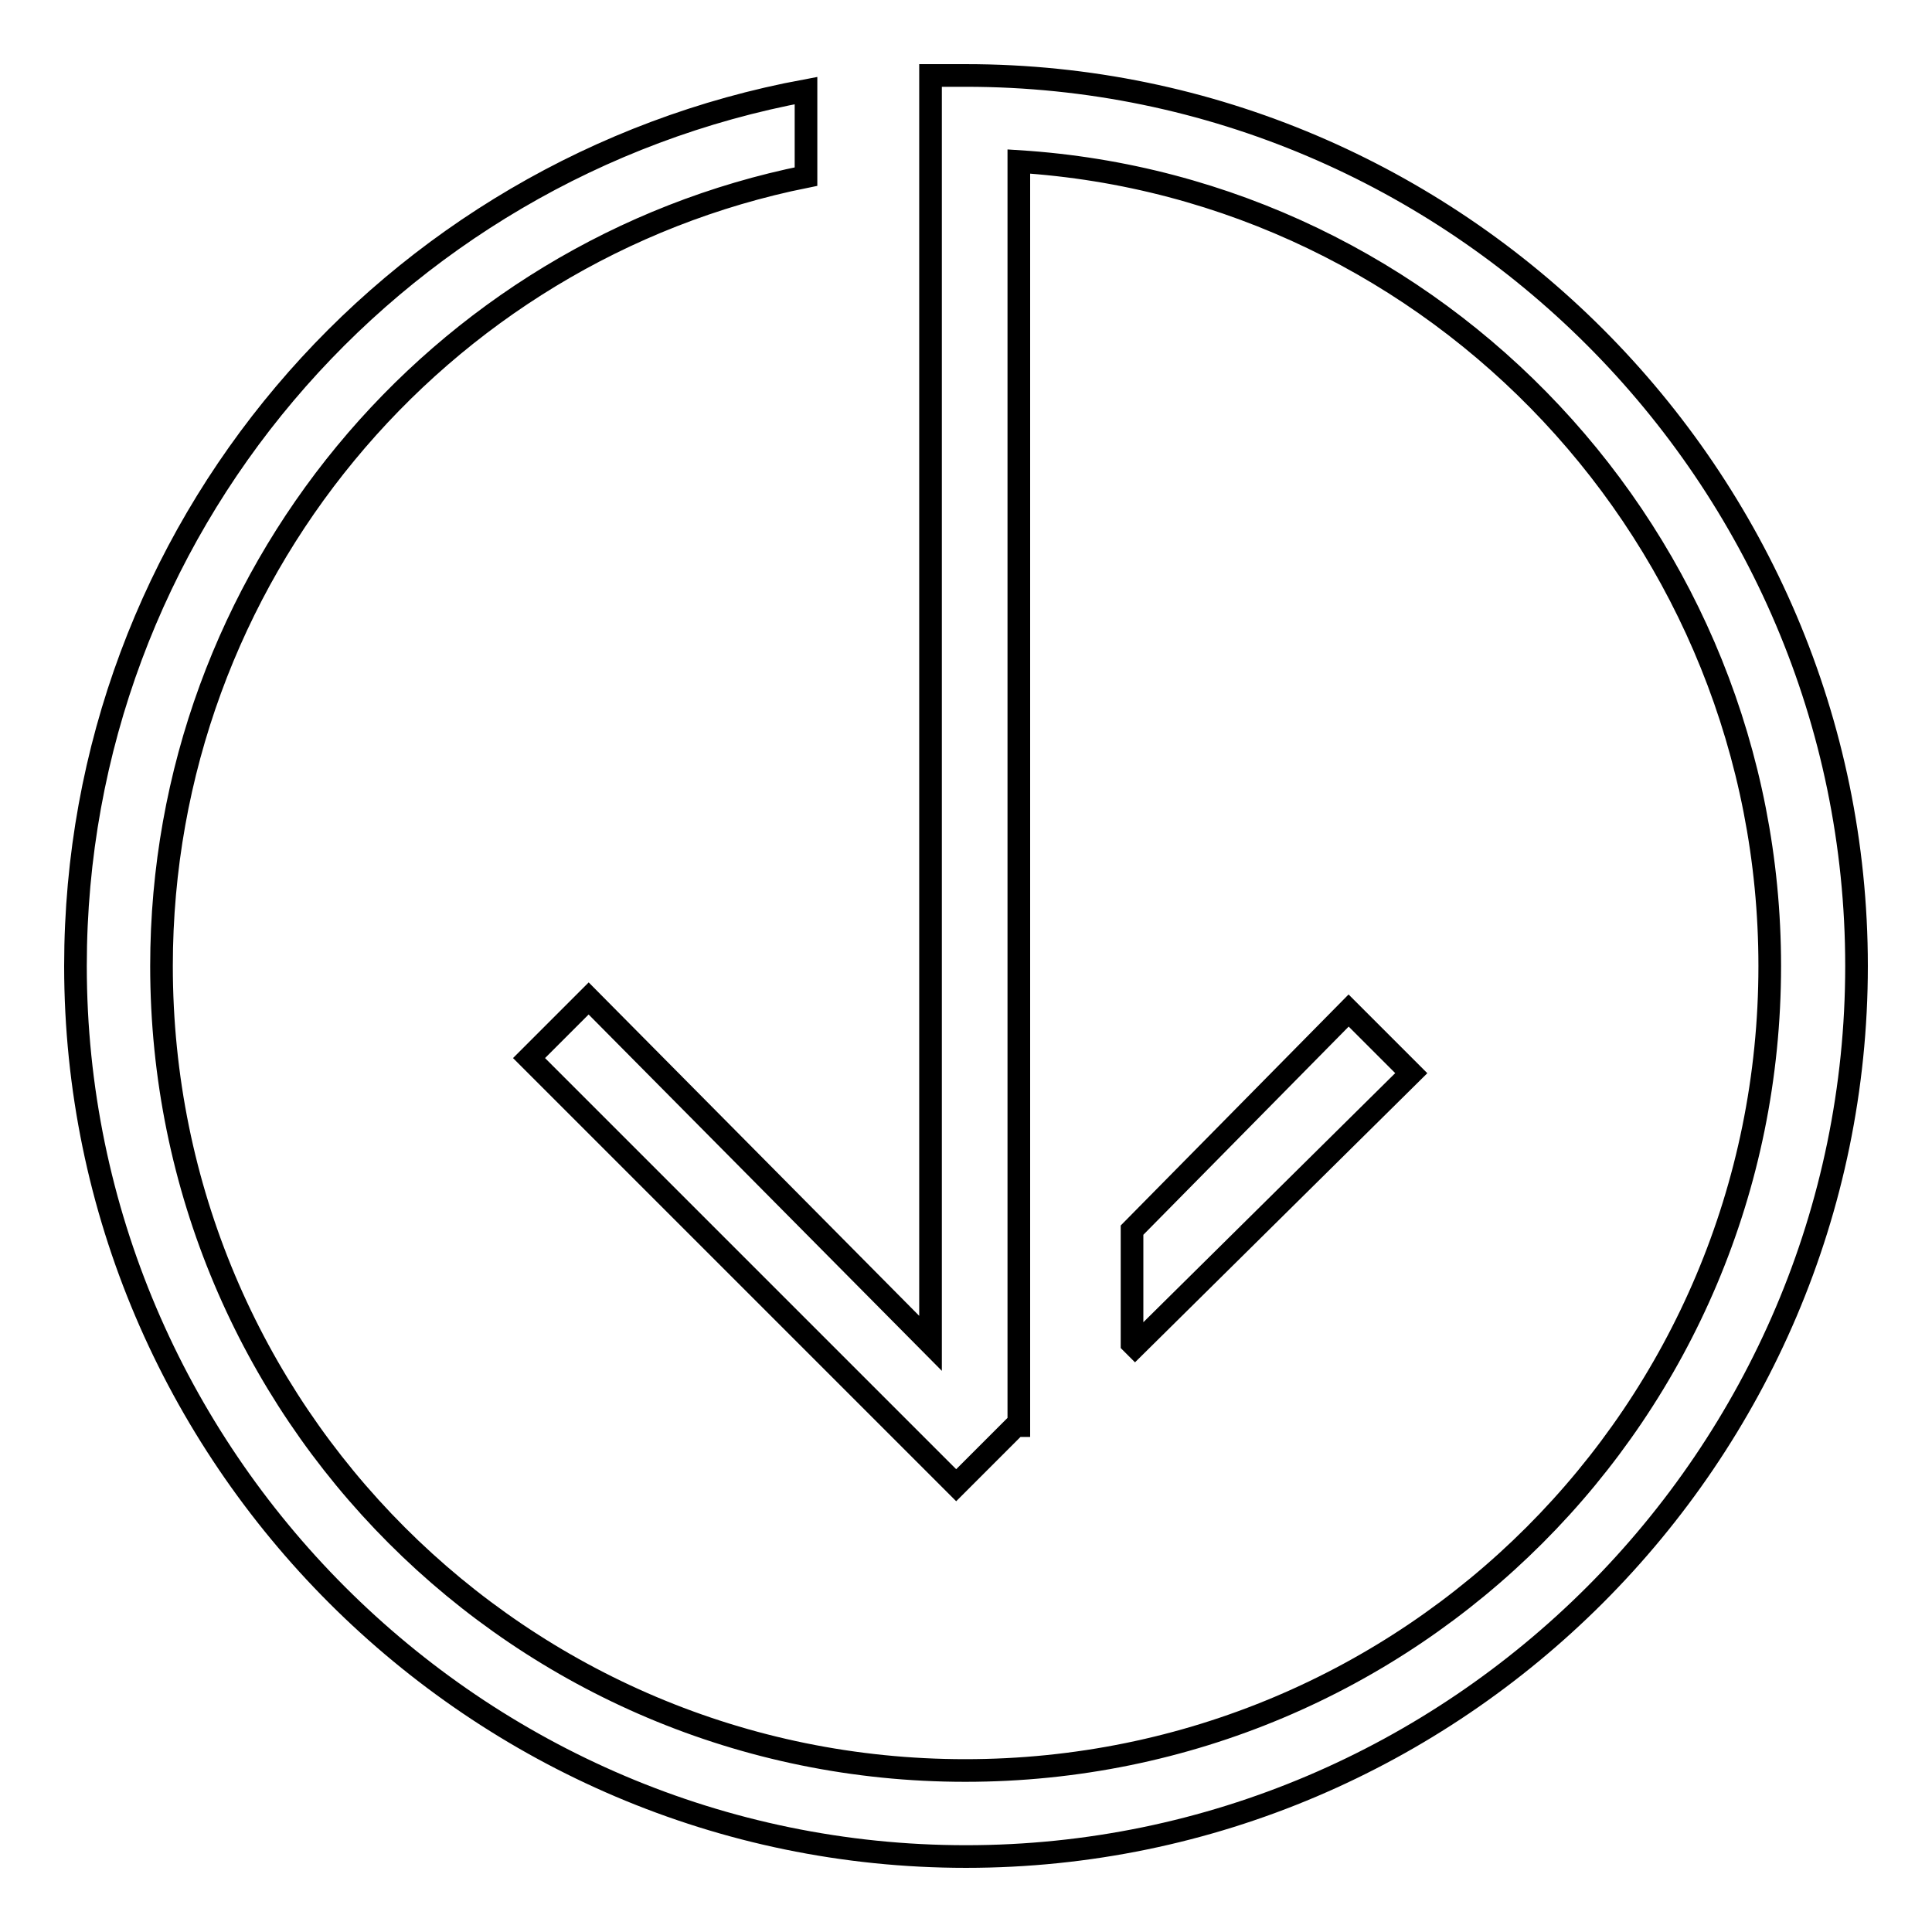
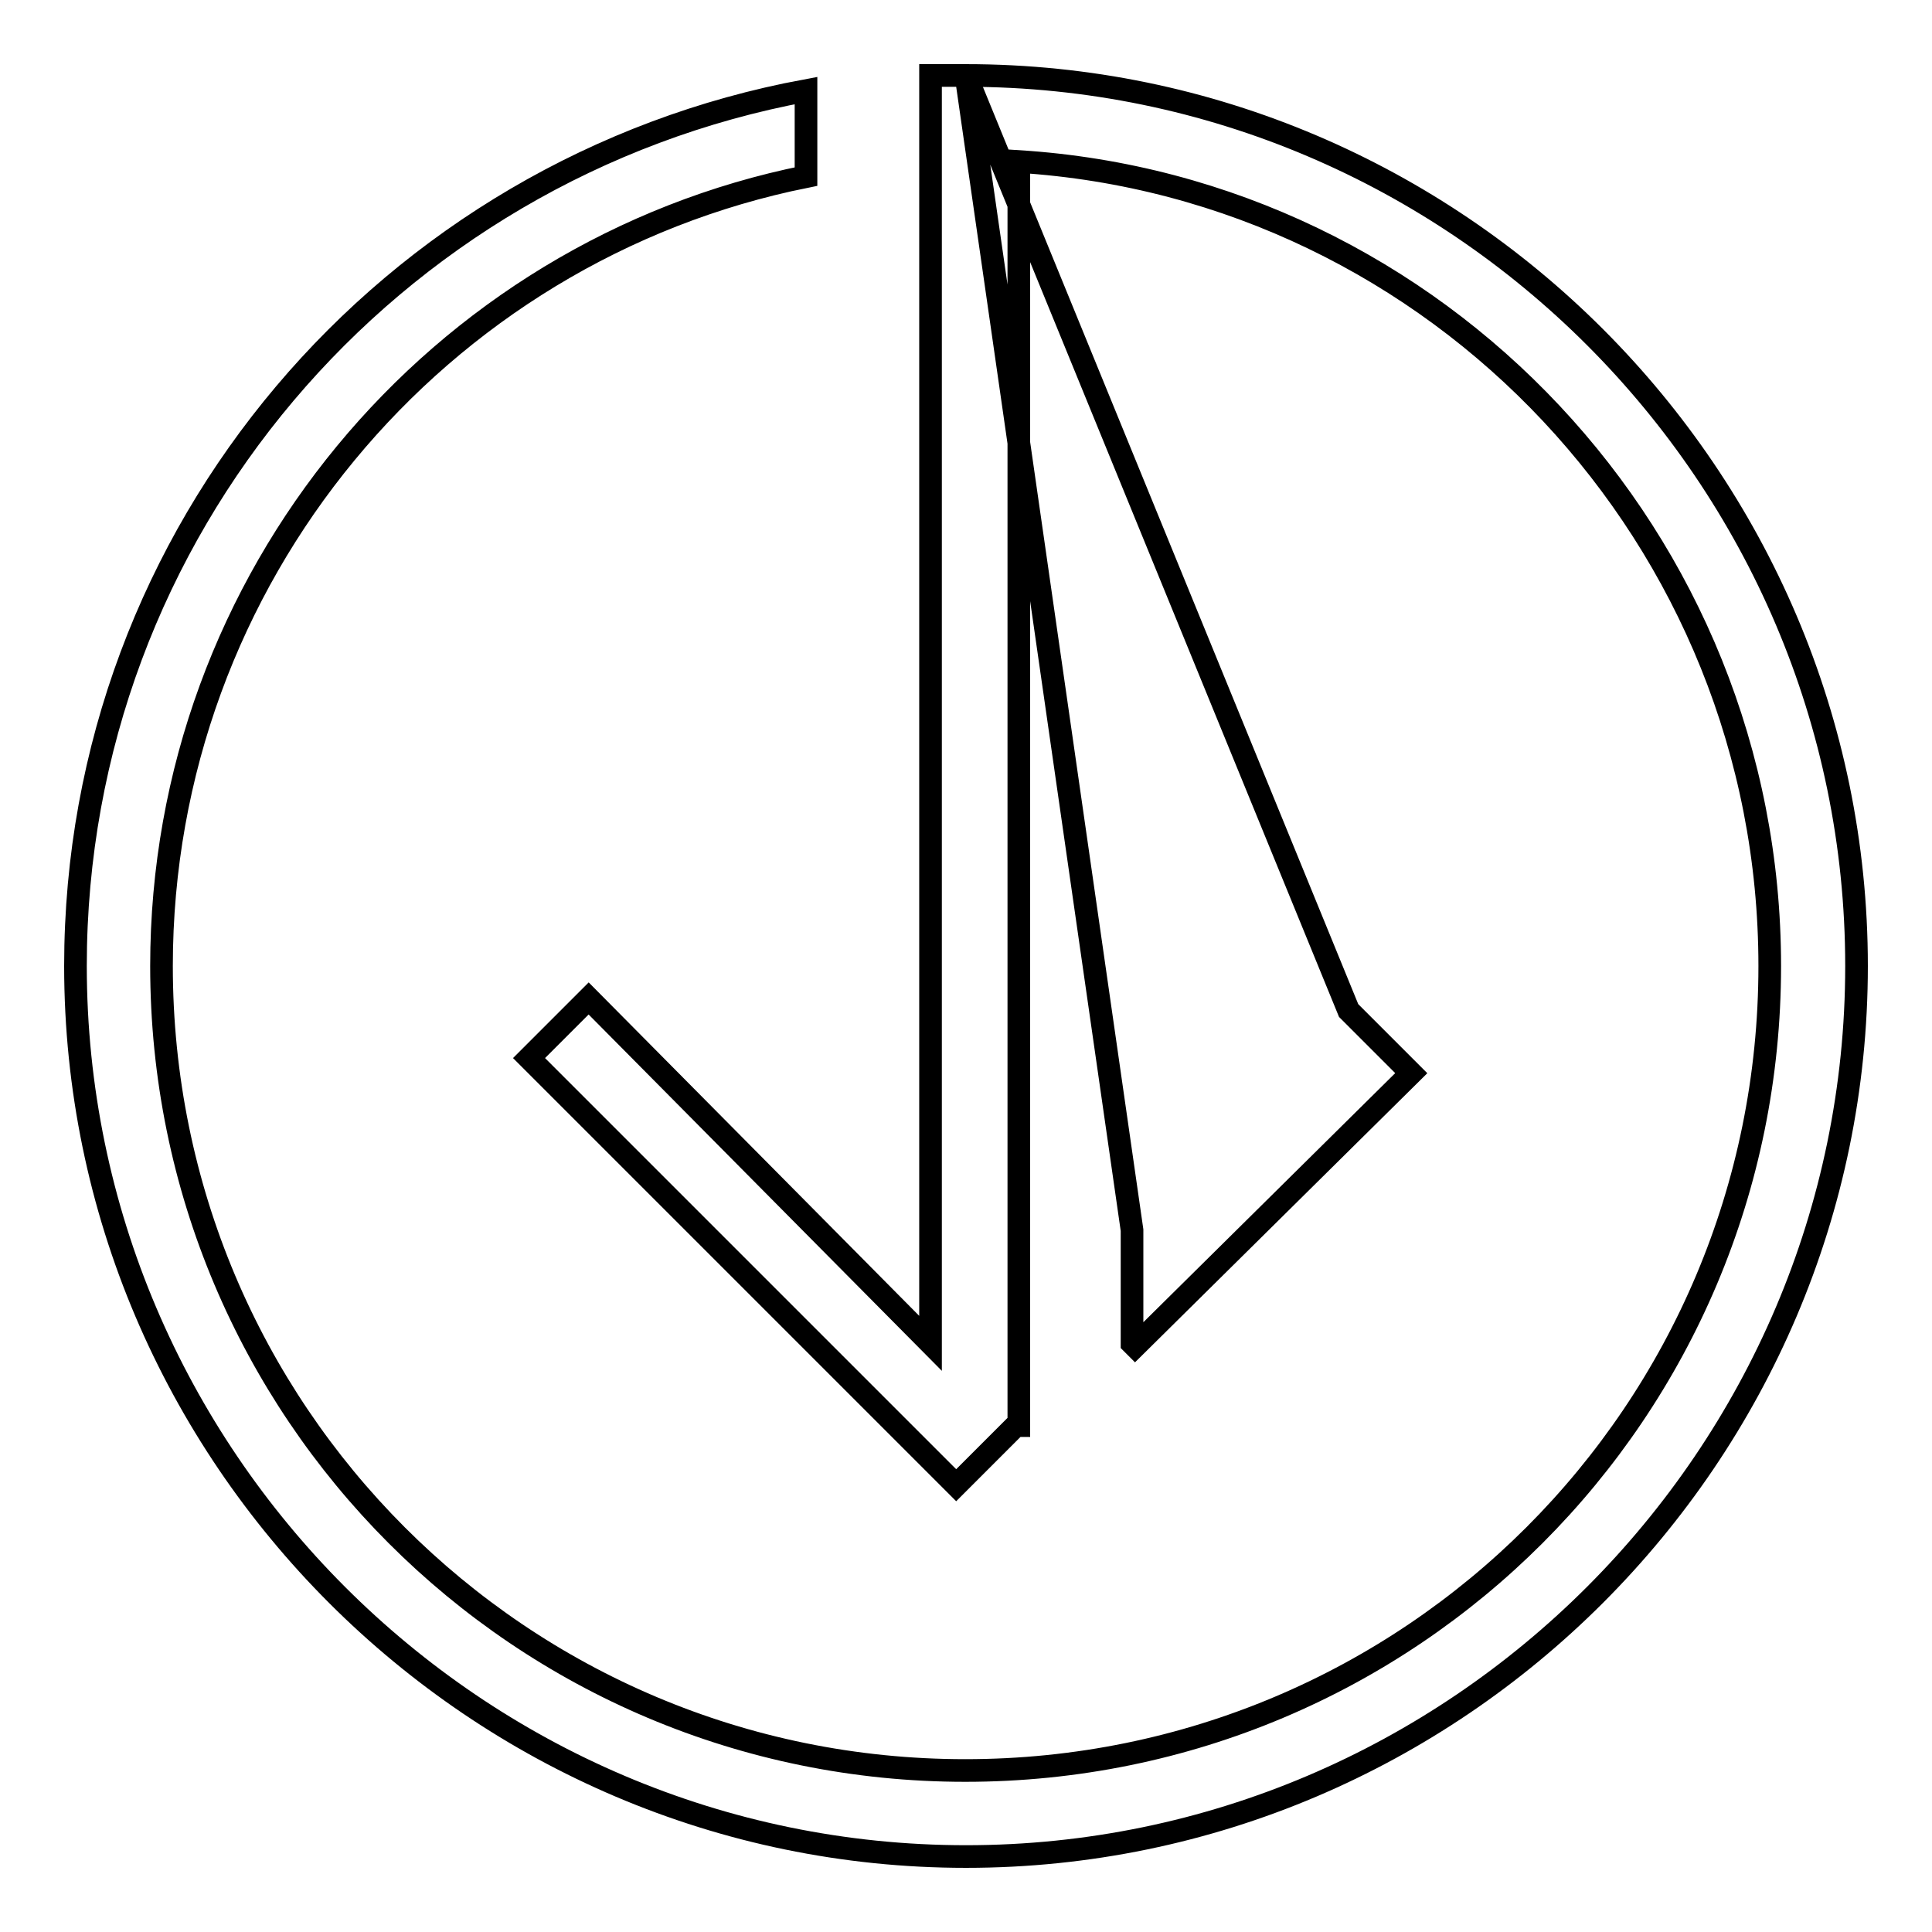
<svg xmlns="http://www.w3.org/2000/svg" version="1.1" x="0px" y="0px" viewBox="0 0 256 256" enable-background="new 0 0 256 256" xml:space="preserve">
  <g>
-     <path stroke-width="3" fill-opacity="0" stroke="#000000" d="M128,10c-1.6,0-3.1,0-4.7,0v11.4l0,0V178L78,132.3l-7.9,7.9l56.6,56.6l7.9-7.9h0.4V21.4 c55.5,3.5,99.5,50,99.5,106.6c0,59-47.6,106.6-106.6,106.6C69,234.6,21.4,187,21.4,128c0-51.5,36.6-94.8,85.4-104.6V12 C51.7,22.2,10,70.2,10,128c0,64.9,53.1,118,118,118c64.9,0,118-53.1,118-118C246,63.1,192.9,10,128,10L128,10z M178.7,133.9 L150,163V178l0.4,0.4l36.6-36.2L178.7,133.9z" />
+     <path stroke-width="3" fill-opacity="0" stroke="#000000" d="M128,10c-1.6,0-3.1,0-4.7,0v11.4l0,0V178L78,132.3l-7.9,7.9l56.6,56.6l7.9-7.9h0.4V21.4 c55.5,3.5,99.5,50,99.5,106.6c0,59-47.6,106.6-106.6,106.6C69,234.6,21.4,187,21.4,128c0-51.5,36.6-94.8,85.4-104.6V12 C51.7,22.2,10,70.2,10,128c0,64.9,53.1,118,118,118c64.9,0,118-53.1,118-118C246,63.1,192.9,10,128,10L128,10z L150,163V178l0.4,0.4l36.6-36.2L178.7,133.9z" />
  </g>
</svg>